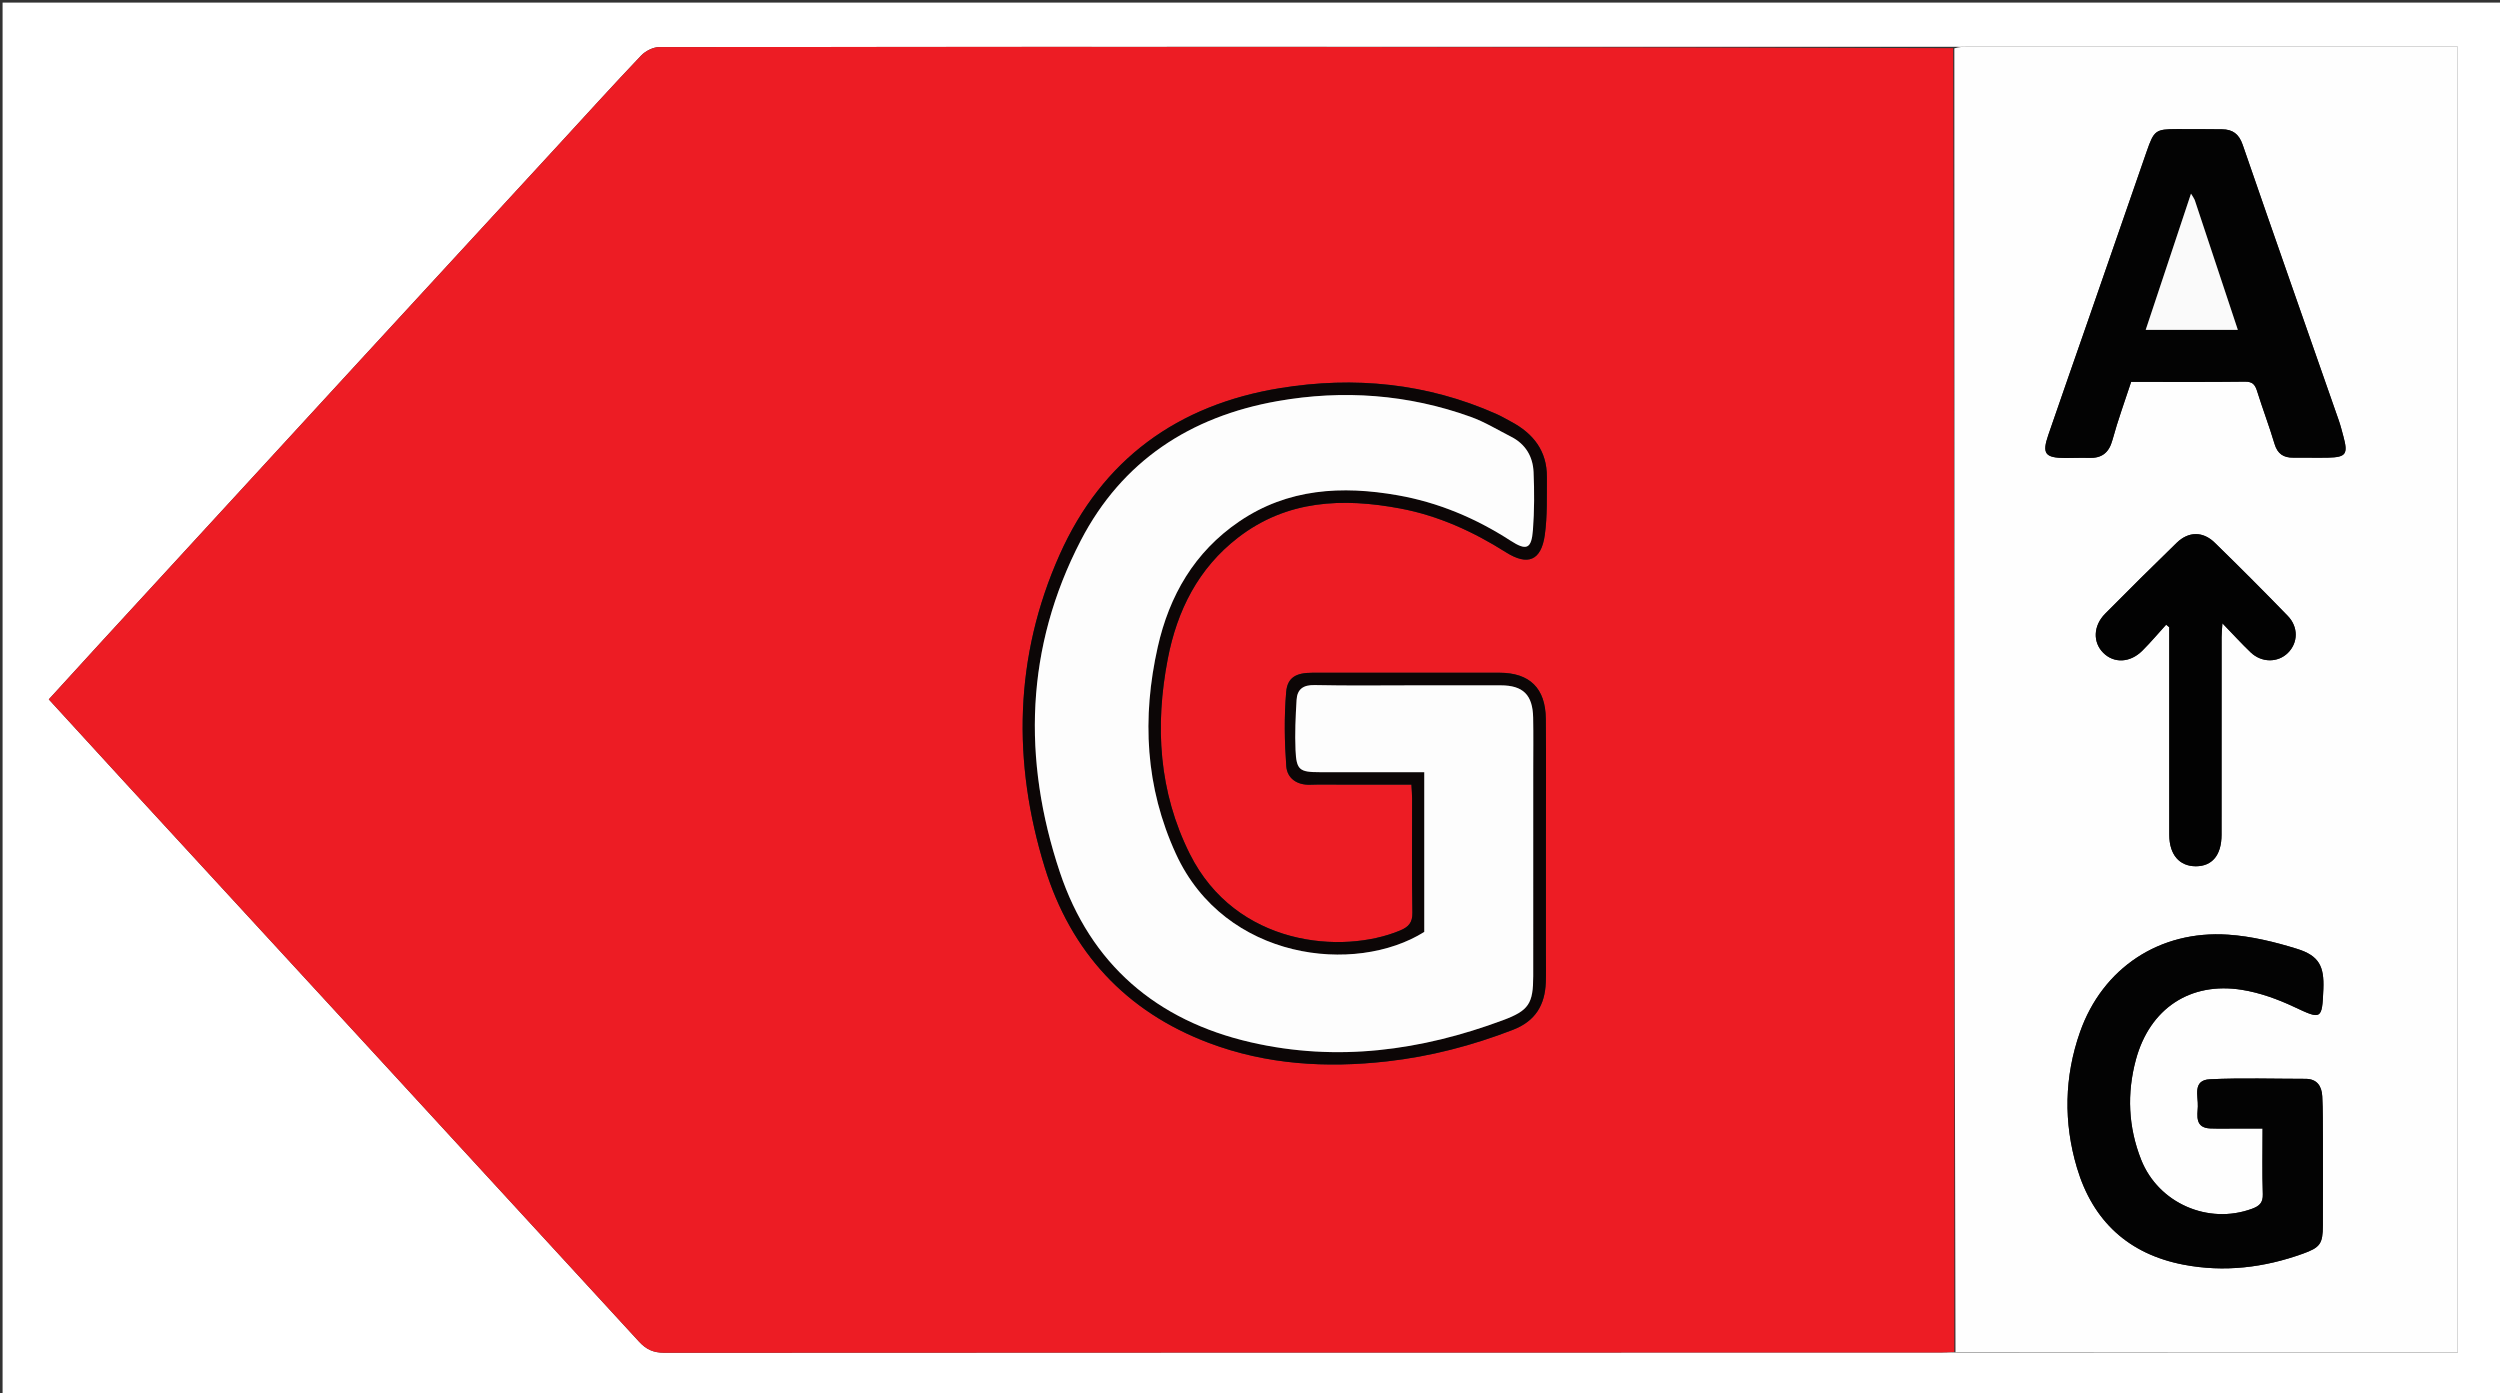
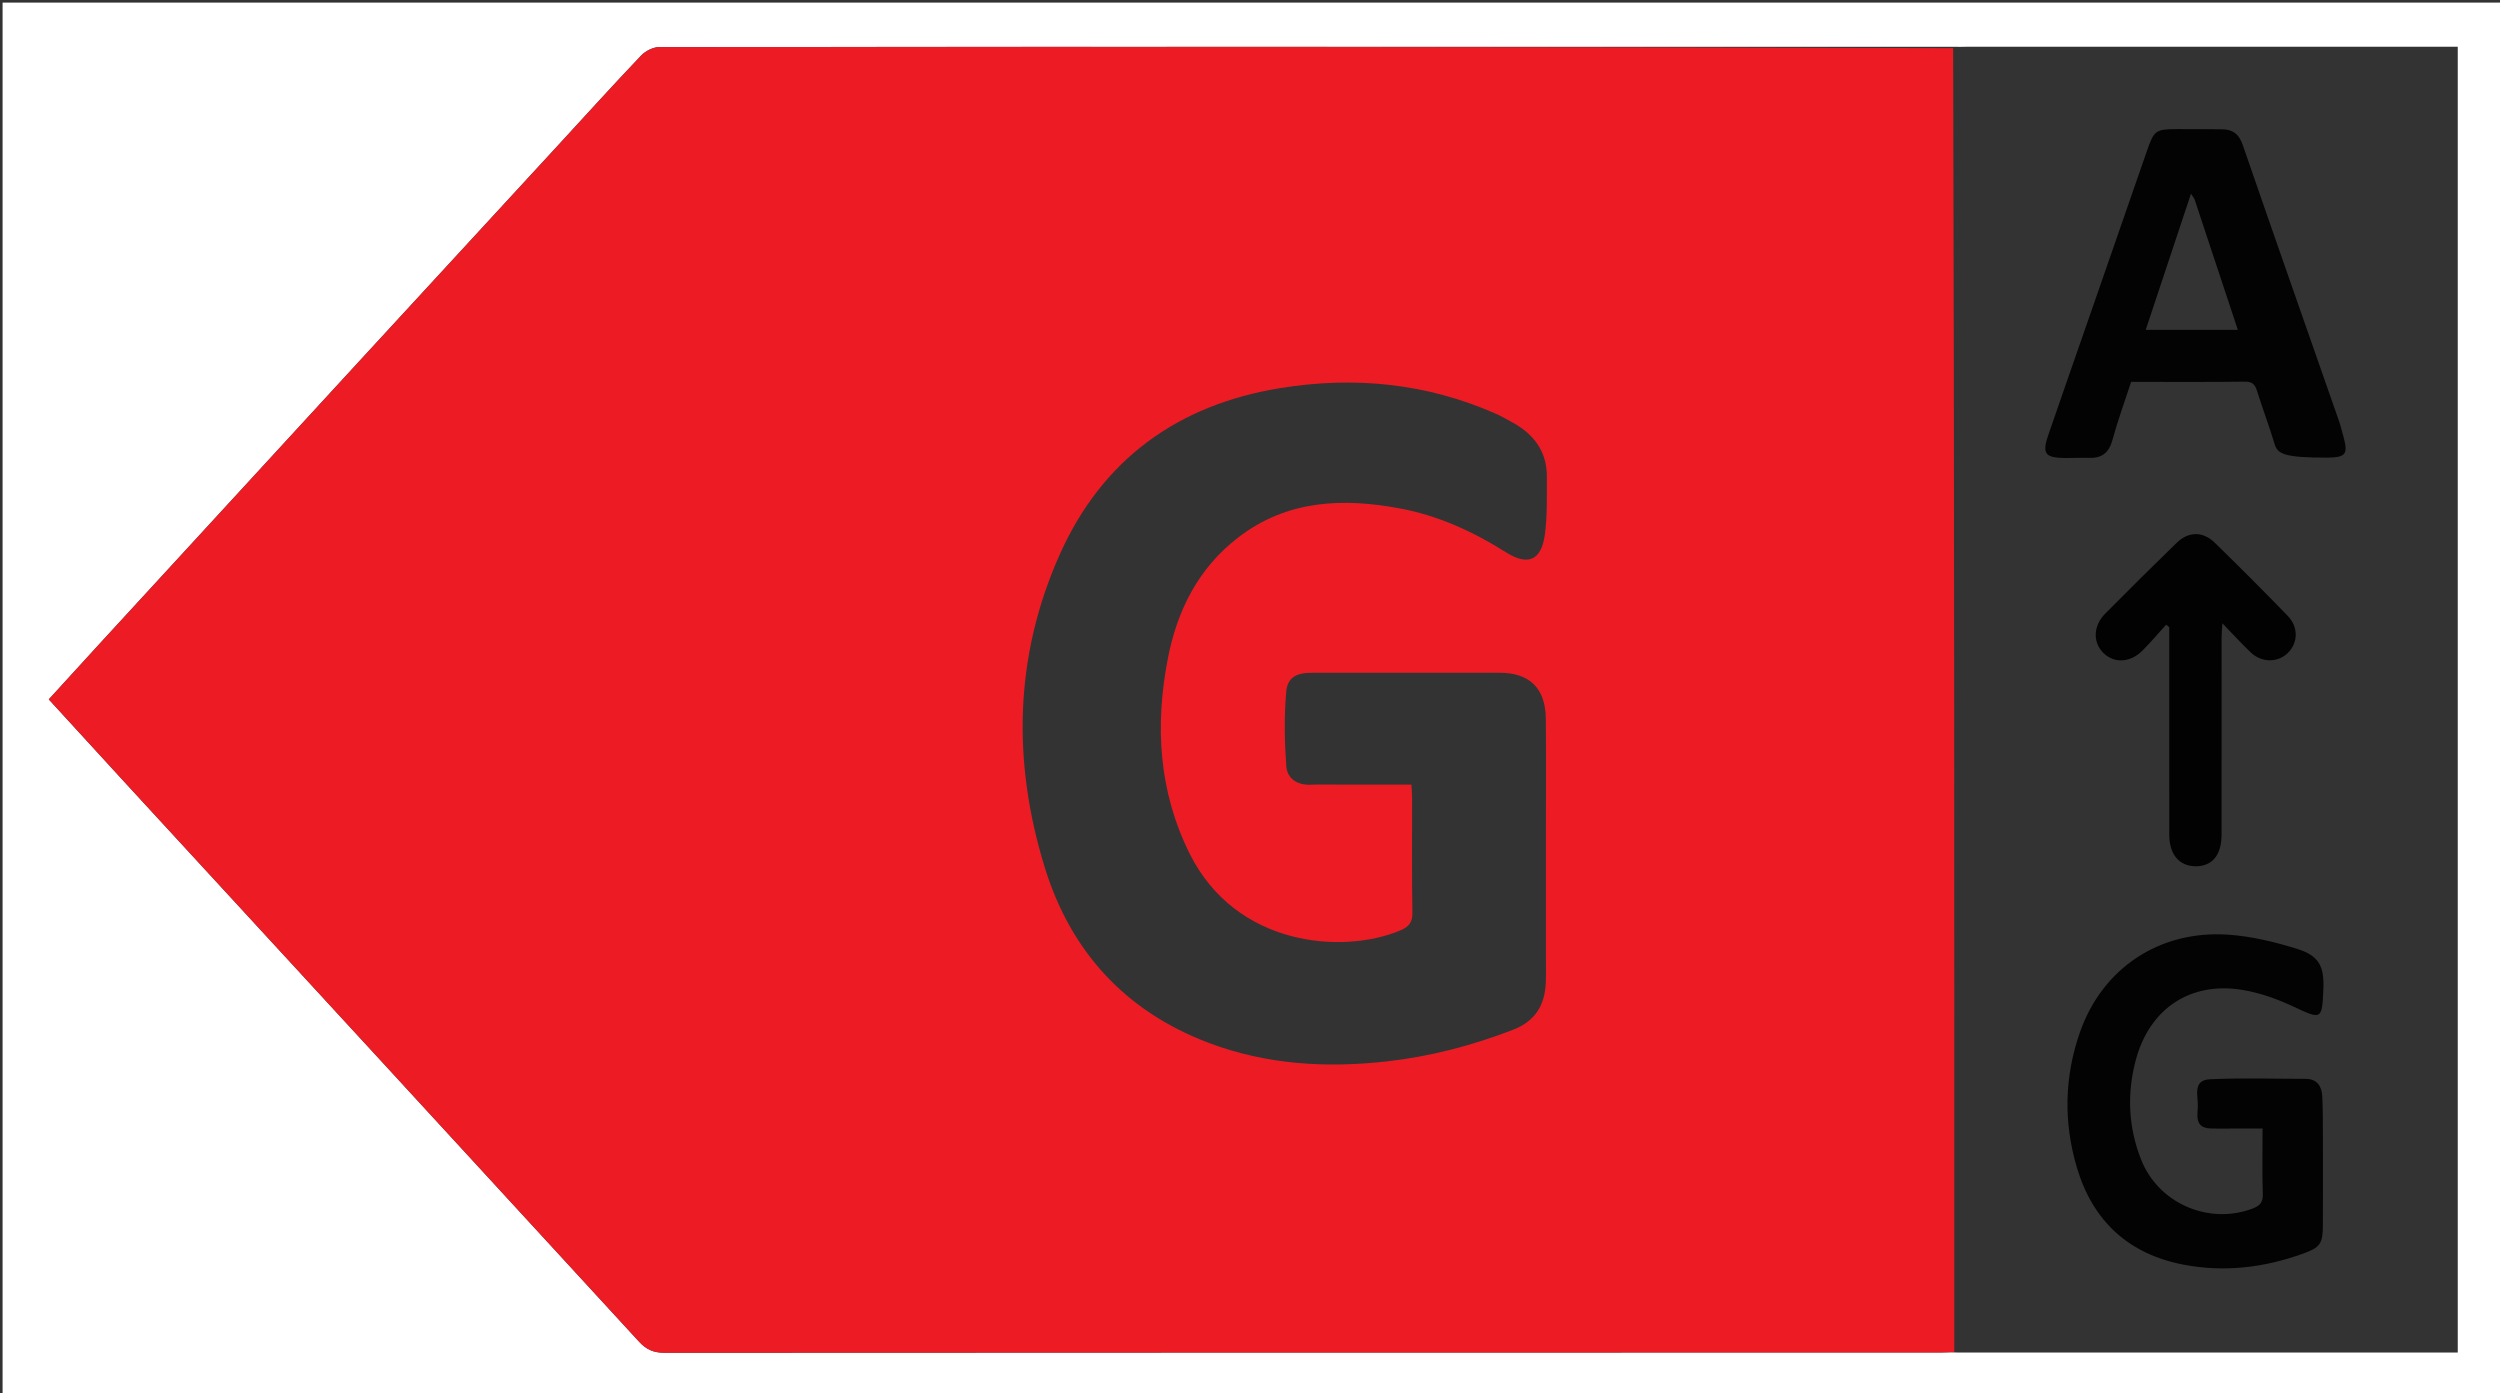
<svg xmlns="http://www.w3.org/2000/svg" version="1.1" id="Layer_1" x="0px" y="0px" width="100%" viewBox="0 0 967 539" enable-background="new 0 0 967 539" xml:space="preserve">
  <rect x="0" y="0" width="967" height="539" fill="#333333" stroke="none" />
  <path fill="#FFFFFF" opacity="1" stroke="none" d=" M620,540   C413.333,540 207.167,540 1,540   C1,360.333 1,180.667 1,1   C323.333,1 645.667,1 968,1   C968,180.667 968,360.333 968,540   C852.167,540 736.333,540 620,540  M756.849,523.148   C821.441,523.148 886.034,523.148 950.658,523.148   C950.658,354.565 950.658,186.401 950.658,18.071   C948.665,18.071 947.012,18.071 945.359,18.071   C883.876,18.071 822.393,18.069 760.911,18.078   C759.25,18.079 757.588,18.193 755.012,18.094   C588.354,18.085 421.697,18.061 255.039,18.206   C252.645,18.208 249.653,19.739 247.956,21.523   C237.163,32.864 226.66,44.48 216.054,55.999   C190.442,83.816 164.811,111.616 139.214,139.447   C105.723,175.86 72.254,212.291 38.784,248.723   C32.176,255.916 25.607,263.144 18.874,270.516   C29.118,281.703 38.988,292.526 48.904,303.305   C114.998,375.151 181.124,446.968 247.132,518.893   C249.98,521.996 252.742,523.245 256.96,523.242   C421.451,523.133 585.943,523.15 750.434,523.141   C752.262,523.141 754.089,523.015 756.849,523.148  z" />
  <path fill="#ED1C24" opacity="1" stroke="none" d=" M755.917,522.947   C754.089,523.015 752.262,523.141 750.434,523.141   C585.943,523.15 421.451,523.133 256.96,523.242   C252.742,523.245 249.98,521.996 247.132,518.893   C181.124,446.968 114.998,375.151 48.904,303.305   C38.988,292.526 29.118,281.703 18.874,270.516   C25.607,263.144 32.176,255.916 38.784,248.723   C72.254,212.291 105.723,175.86 139.214,139.447   C164.811,111.616 190.442,83.816 216.054,55.999   C226.66,44.48 237.163,32.864 247.956,21.523   C249.653,19.739 252.645,18.208 255.039,18.206   C421.697,18.061 588.354,18.085 755.483,18.624   C755.941,187.085 755.929,355.016 755.917,522.947  M597.962,368.495   C597.962,353.833 597.962,339.172 597.962,324.51   C597.961,309.015 598.068,293.519 597.923,278.026   C597.811,266.186 591.663,260.222 579.99,260.218   C555.831,260.21 531.672,260.204 507.514,260.225   C501.427,260.23 497.976,261.975 497.495,267.668   C496.692,277.171 496.837,286.828 497.531,296.351   C497.872,301.023 501.617,303.72 506.827,303.527   C511.319,303.361 515.823,303.494 520.321,303.494   C528.763,303.495 537.204,303.495 545.945,303.495   C546.056,305.743 546.204,307.368 546.206,308.994   C546.224,323.655 546.058,338.32 546.322,352.977   C546.393,356.869 544.85,358.539 541.56,359.915   C519.224,369.259 478.078,366.032 460.218,330.303   C448.198,306.257 446.684,280.816 451.702,254.825   C455.311,236.137 463.474,219.837 478.871,207.948   C497.803,193.331 519.456,192.504 541.683,196.698   C556.348,199.466 569.826,205.608 582.474,213.609   C590.972,218.984 596.15,216.838 597.531,206.905   C598.553,199.546 598.275,191.99 598.333,184.519   C598.411,174.435 593.097,167.685 584.518,163.115   C582.61,162.098 580.74,160.988 578.767,160.113   C551.94,148.209 523.894,145.454 495.195,150.118   C455.547,156.56 426.288,177.695 409.843,214.61   C392.302,253.984 391.541,294.771 404.122,335.559   C414.165,368.117 435.385,391.255 467.612,403.414   C489.884,411.817 513.029,413.187 536.491,410.541   C553.266,408.649 569.451,404.426 585.219,398.325   C593.9,394.966 597.576,388.761 597.917,379.987   C598.052,376.494 597.954,372.991 597.962,368.495  z" />
-   <path fill="#FEFEFE" opacity="1" stroke="none" d=" M756.383,523.048   C755.929,355.016 755.941,187.085 755.94,18.704   C757.588,18.193 759.25,18.079 760.911,18.078   C822.393,18.069 883.876,18.071 945.359,18.071   C947.012,18.071 948.665,18.071 950.658,18.071   C950.658,186.401 950.658,354.565 950.658,523.148   C886.034,523.148 821.441,523.148 756.383,523.048  M898.507,440.504   C898.441,435.008 898.549,429.503 898.25,424.02   C898.039,420.155 896.259,417.3 891.787,417.299   C879.456,417.295 867.106,416.886 854.801,417.458   C847.928,417.778 850.304,424.013 850.12,427.997   C849.956,431.522 848.946,436.267 854.956,436.481   C858.617,436.612 862.287,436.507 865.953,436.507   C868.896,436.507 871.84,436.507 875.162,436.507   C875.162,445.301 874.976,453.605 875.253,461.895   C875.364,465.243 873.913,466.505 871.114,467.541   C854.157,473.82 834.866,465.416 828.199,448.577   C823.195,435.936 822.647,422.899 826.167,409.867   C831.499,390.122 847.164,379.65 867.189,382.867   C874.107,383.978 881,386.476 887.372,389.472   C897.916,394.429 898.193,394.539 898.68,382.537   C899.035,373.794 897.027,369.669 888.517,367.022   C879.875,364.334 870.828,362.131 861.837,361.53   C835.272,359.751 813.259,374.473 804.558,399.173   C798.459,416.49 798.15,434.202 803.37,451.712   C809.502,472.284 823.289,485.074 844.579,489.17   C860.324,492.199 875.705,490.33 890.711,484.945   C897.443,482.529 898.456,481.102 898.493,473.996   C898.548,463.165 898.507,452.334 898.507,440.504  M830.233,58.795   C822.637,80.727 815.049,102.661 807.443,124.59   C802.391,139.157 797.268,153.7 792.269,168.286   C789.796,175.504 791.025,177.088 798.831,177.162   C801.827,177.191 804.828,176.989 807.818,177.112   C812.869,177.32 815.722,175.257 817.103,170.165   C819.165,162.561 821.9,155.138 824.327,147.704   C839.388,147.704 853.87,147.806 868.349,147.621   C871.364,147.582 872.286,148.856 873.072,151.372   C875.198,158.179 877.753,164.855 879.789,171.687   C880.937,175.538 883.242,177.061 887.04,177.021   C891.534,176.973 896.031,177.115 900.524,177.016   C907.442,176.864 908.279,175.647 906.426,168.807   C905.864,166.73 905.342,164.634 904.634,162.606   C892.23,127.066 879.734,91.557 867.46,55.971   C866.017,51.788 863.57,50.05 859.476,50.011   C853.65,49.957 847.825,49.912 842,49.934   C833.767,49.964 833.179,50.412 830.233,58.795  M839.069,295.5   C839.069,304.666 839.042,313.833 839.077,322.999   C839.106,330.562 842.976,335.07 849.344,335.073   C855.691,335.076 859.291,330.708 859.295,322.892   C859.31,297.392 859.297,271.893 859.311,246.394   C859.312,245.043 859.465,243.692 859.623,241.089   C863.844,245.453 867.084,249.025 870.565,252.344   C874.81,256.392 881.066,256.377 884.946,252.555   C888.907,248.651 889.111,242.563 884.893,238.214   C875.613,228.643 866.195,219.202 856.646,209.901   C852.068,205.441 846.518,205.519 841.957,209.947   C832.631,218.999 823.406,228.157 814.261,237.392   C809.621,242.076 809.465,248.471 813.568,252.54   C817.711,256.649 823.911,256.404 828.658,251.684   C831.875,248.484 834.801,244.992 837.858,241.631   C838.261,241.957 838.665,242.282 839.069,242.607   C839.069,259.905 839.069,277.203 839.069,295.5  z" />
-   <path fill="#0C0606" opacity="1" stroke="none" d=" M597.962,368.994   C597.954,372.991 598.052,376.494 597.917,379.987   C597.576,388.761 593.9,394.966 585.219,398.325   C569.451,404.426 553.266,408.649 536.491,410.541   C513.029,413.187 489.884,411.817 467.612,403.414   C435.385,391.255 414.165,368.117 404.122,335.559   C391.541,294.771 392.302,253.984 409.843,214.61   C426.288,177.695 455.547,156.56 495.195,150.118   C523.894,145.454 551.94,148.209 578.767,160.113   C580.74,160.988 582.61,162.098 584.518,163.115   C593.097,167.685 598.411,174.435 598.333,184.519   C598.275,191.99 598.553,199.546 597.531,206.905   C596.15,216.838 590.972,218.984 582.474,213.609   C569.826,205.608 556.348,199.466 541.683,196.698   C519.456,192.504 497.803,193.331 478.871,207.948   C463.474,219.837 455.311,236.137 451.702,254.825   C446.684,280.816 448.198,306.257 460.218,330.303   C478.078,366.032 519.224,369.259 541.56,359.915   C544.85,358.539 546.393,356.869 546.322,352.977   C546.058,338.32 546.224,323.655 546.206,308.994   C546.204,307.368 546.056,305.743 545.945,303.495   C537.204,303.495 528.763,303.495 520.321,303.494   C515.823,303.494 511.319,303.361 506.827,303.527   C501.617,303.72 497.872,301.023 497.531,296.351   C496.837,286.828 496.692,277.171 497.495,267.668   C497.976,261.975 501.427,260.23 507.514,260.225   C531.672,260.204 555.831,260.21 579.99,260.218   C591.663,260.222 597.811,266.186 597.923,278.026   C598.068,293.519 597.961,309.015 597.962,324.51   C597.962,339.172 597.962,353.833 597.962,368.994  M547.5,265.086   C534.505,265.086 521.505,265.273 508.517,264.983   C504.056,264.883 501.763,266.612 501.517,270.719   C501.131,277.179 500.83,283.679 501.112,290.135   C501.449,297.862 502.651,298.678 510.513,298.678   C512.512,298.679 514.512,298.678 516.511,298.678   C527.934,298.678 539.358,298.678 550.908,298.678   C550.908,319.684 550.908,340.131 550.908,360.465   C524.28,377.173 473.798,371.541 454.859,330.312   C442.988,304.467 441.665,277.654 447.8,250.323   C452.276,230.378 461.999,213.521 479.277,201.743   C498.144,188.881 519.123,187.791 540.643,191.574   C556.32,194.329 570.854,200.447 584.271,209.124   C590.461,213.127 592.386,212.361 592.94,204.961   C593.496,197.53 593.509,190.021 593.18,182.572   C592.916,176.607 590.084,171.757 584.511,168.934   C579.341,166.315 574.338,163.21 568.923,161.26   C544.59,152.493 519.522,150.673 494.147,155.151   C460.407,161.106 433.997,178.326 418.058,209.046   C396.6,250.406 395.408,293.777 409.941,337.329   C421.803,372.878 447.266,394.764 483.823,403.165   C517.171,410.827 549.632,406.413 581.33,394.621   C591.38,390.883 593.043,388.185 593.051,377.511   C593.07,351.021 593.058,324.531 593.057,298.041   C593.057,291.21 593.159,284.377 593.022,277.549   C592.845,268.741 589.103,265.1 580.488,265.089   C569.826,265.076 559.163,265.086 547.5,265.086  z" />
  <path fill="#030303" opacity="1" stroke="none" d=" M898.507,441.003   C898.507,452.334 898.548,463.165 898.493,473.996   C898.456,481.102 897.443,482.529 890.711,484.945   C875.705,490.33 860.324,492.199 844.579,489.17   C823.289,485.074 809.502,472.284 803.37,451.712   C798.15,434.202 798.459,416.49 804.558,399.173   C813.259,374.473 835.272,359.751 861.837,361.53   C870.828,362.131 879.875,364.334 888.517,367.022   C897.027,369.669 899.035,373.794 898.68,382.537   C898.193,394.539 897.916,394.429 887.372,389.472   C881,386.476 874.107,383.978 867.189,382.867   C847.164,379.65 831.499,390.122 826.167,409.867   C822.647,422.899 823.195,435.936 828.199,448.577   C834.866,465.416 854.157,473.82 871.114,467.541   C873.913,466.505 875.364,465.243 875.253,461.895   C874.976,453.605 875.162,445.301 875.162,436.507   C871.84,436.507 868.896,436.507 865.953,436.507   C862.287,436.507 858.617,436.612 854.956,436.481   C848.946,436.267 849.956,431.522 850.12,427.997   C850.304,424.013 847.928,417.778 854.801,417.458   C867.106,416.886 879.456,417.295 891.787,417.299   C896.259,417.3 898.039,420.155 898.25,424.02   C898.549,429.503 898.441,435.008 898.507,441.003  z" />
-   <path fill="#030303" opacity="1" stroke="none" d=" M830.408,58.445   C833.179,50.412 833.767,49.964 842,49.934   C847.825,49.912 853.65,49.957 859.476,50.011   C863.57,50.05 866.017,51.788 867.46,55.971   C879.734,91.557 892.23,127.066 904.634,162.606   C905.342,164.634 905.864,166.73 906.426,168.807   C908.279,175.647 907.442,176.864 900.524,177.016   C896.031,177.115 891.534,176.973 887.04,177.021   C883.242,177.061 880.937,175.538 879.789,171.687   C877.753,164.855 875.198,158.179 873.072,151.372   C872.286,148.856 871.364,147.582 868.349,147.621   C853.87,147.806 839.388,147.704 824.327,147.704   C821.9,155.138 819.165,162.561 817.103,170.165   C815.722,175.257 812.869,177.32 807.818,177.112   C804.828,176.989 801.827,177.191 798.831,177.162   C791.025,177.088 789.796,175.504 792.269,168.286   C797.268,153.7 802.391,139.157 807.443,124.59   C815.049,102.661 822.637,80.727 830.408,58.445  M848.823,76.996   C848.474,76.455 848.126,75.913 847.478,74.906   C841.534,92.779 835.746,110.184 829.958,127.59   C842.09,127.59 853.592,127.59 865.594,127.59   C859.963,110.661 854.486,94.192 848.823,76.996  z" />
+   <path fill="#030303" opacity="1" stroke="none" d=" M830.408,58.445   C833.179,50.412 833.767,49.964 842,49.934   C847.825,49.912 853.65,49.957 859.476,50.011   C863.57,50.05 866.017,51.788 867.46,55.971   C879.734,91.557 892.23,127.066 904.634,162.606   C905.342,164.634 905.864,166.73 906.426,168.807   C908.279,175.647 907.442,176.864 900.524,177.016   C883.242,177.061 880.937,175.538 879.789,171.687   C877.753,164.855 875.198,158.179 873.072,151.372   C872.286,148.856 871.364,147.582 868.349,147.621   C853.87,147.806 839.388,147.704 824.327,147.704   C821.9,155.138 819.165,162.561 817.103,170.165   C815.722,175.257 812.869,177.32 807.818,177.112   C804.828,176.989 801.827,177.191 798.831,177.162   C791.025,177.088 789.796,175.504 792.269,168.286   C797.268,153.7 802.391,139.157 807.443,124.59   C815.049,102.661 822.637,80.727 830.408,58.445  M848.823,76.996   C848.474,76.455 848.126,75.913 847.478,74.906   C841.534,92.779 835.746,110.184 829.958,127.59   C842.09,127.59 853.592,127.59 865.594,127.59   C859.963,110.661 854.486,94.192 848.823,76.996  z" />
  <path fill="#020202" opacity="1" stroke="none" d=" M839.069,295   C839.069,277.203 839.069,259.905 839.069,242.607   C838.665,242.282 838.261,241.957 837.858,241.631   C834.801,244.992 831.875,248.484 828.658,251.684   C823.911,256.404 817.711,256.649 813.568,252.54   C809.465,248.471 809.621,242.076 814.261,237.392   C823.406,228.157 832.631,218.999 841.957,209.947   C846.518,205.519 852.068,205.441 856.646,209.901   C866.195,219.202 875.613,228.643 884.893,238.214   C889.111,242.563 888.907,248.651 884.946,252.555   C881.066,256.377 874.81,256.392 870.565,252.344   C867.084,249.025 863.844,245.453 859.623,241.089   C859.465,243.692 859.312,245.043 859.311,246.394   C859.297,271.893 859.31,297.392 859.295,322.892   C859.291,330.708 855.691,335.076 849.344,335.073   C842.976,335.07 839.106,330.562 839.077,322.999   C839.042,313.833 839.069,304.666 839.069,295  z" />
-   <path fill="#FDFDFD" opacity="1" stroke="none" d=" M548,265.086   C559.163,265.086 569.826,265.076 580.488,265.089   C589.103,265.1 592.845,268.741 593.022,277.549   C593.159,284.377 593.057,291.21 593.057,298.041   C593.058,324.531 593.07,351.021 593.051,377.511   C593.043,388.185 591.38,390.883 581.33,394.621   C549.632,406.413 517.171,410.827 483.823,403.165   C447.266,394.764 421.803,372.878 409.941,337.329   C395.408,293.777 396.6,250.406 418.058,209.046   C433.997,178.326 460.407,161.106 494.147,155.151   C519.522,150.673 544.59,152.493 568.923,161.26   C574.338,163.21 579.341,166.315 584.511,168.934   C590.084,171.757 592.916,176.607 593.18,182.572   C593.509,190.021 593.496,197.53 592.94,204.961   C592.386,212.361 590.461,213.127 584.271,209.124   C570.854,200.447 556.32,194.329 540.643,191.574   C519.123,187.791 498.144,188.881 479.277,201.743   C461.999,213.521 452.276,230.378 447.8,250.323   C441.665,277.654 442.988,304.467 454.859,330.312   C473.798,371.541 524.28,377.173 550.908,360.465   C550.908,340.131 550.908,319.684 550.908,298.678   C539.358,298.678 527.934,298.678 516.511,298.678   C514.512,298.678 512.512,298.679 510.513,298.678   C502.651,298.678 501.449,297.862 501.112,290.135   C500.83,283.679 501.131,277.179 501.517,270.719   C501.763,266.612 504.056,264.883 508.517,264.983   C521.505,265.273 534.505,265.086 548,265.086  z" />
-   <path fill="#FAFAFA" opacity="1" stroke="none" d=" M848.916,77.359   C854.486,94.192 859.963,110.661 865.594,127.59   C853.592,127.59 842.09,127.59 829.958,127.59   C835.746,110.184 841.534,92.779 847.478,74.906   C848.126,75.913 848.474,76.455 848.916,77.359  z" />
</svg>